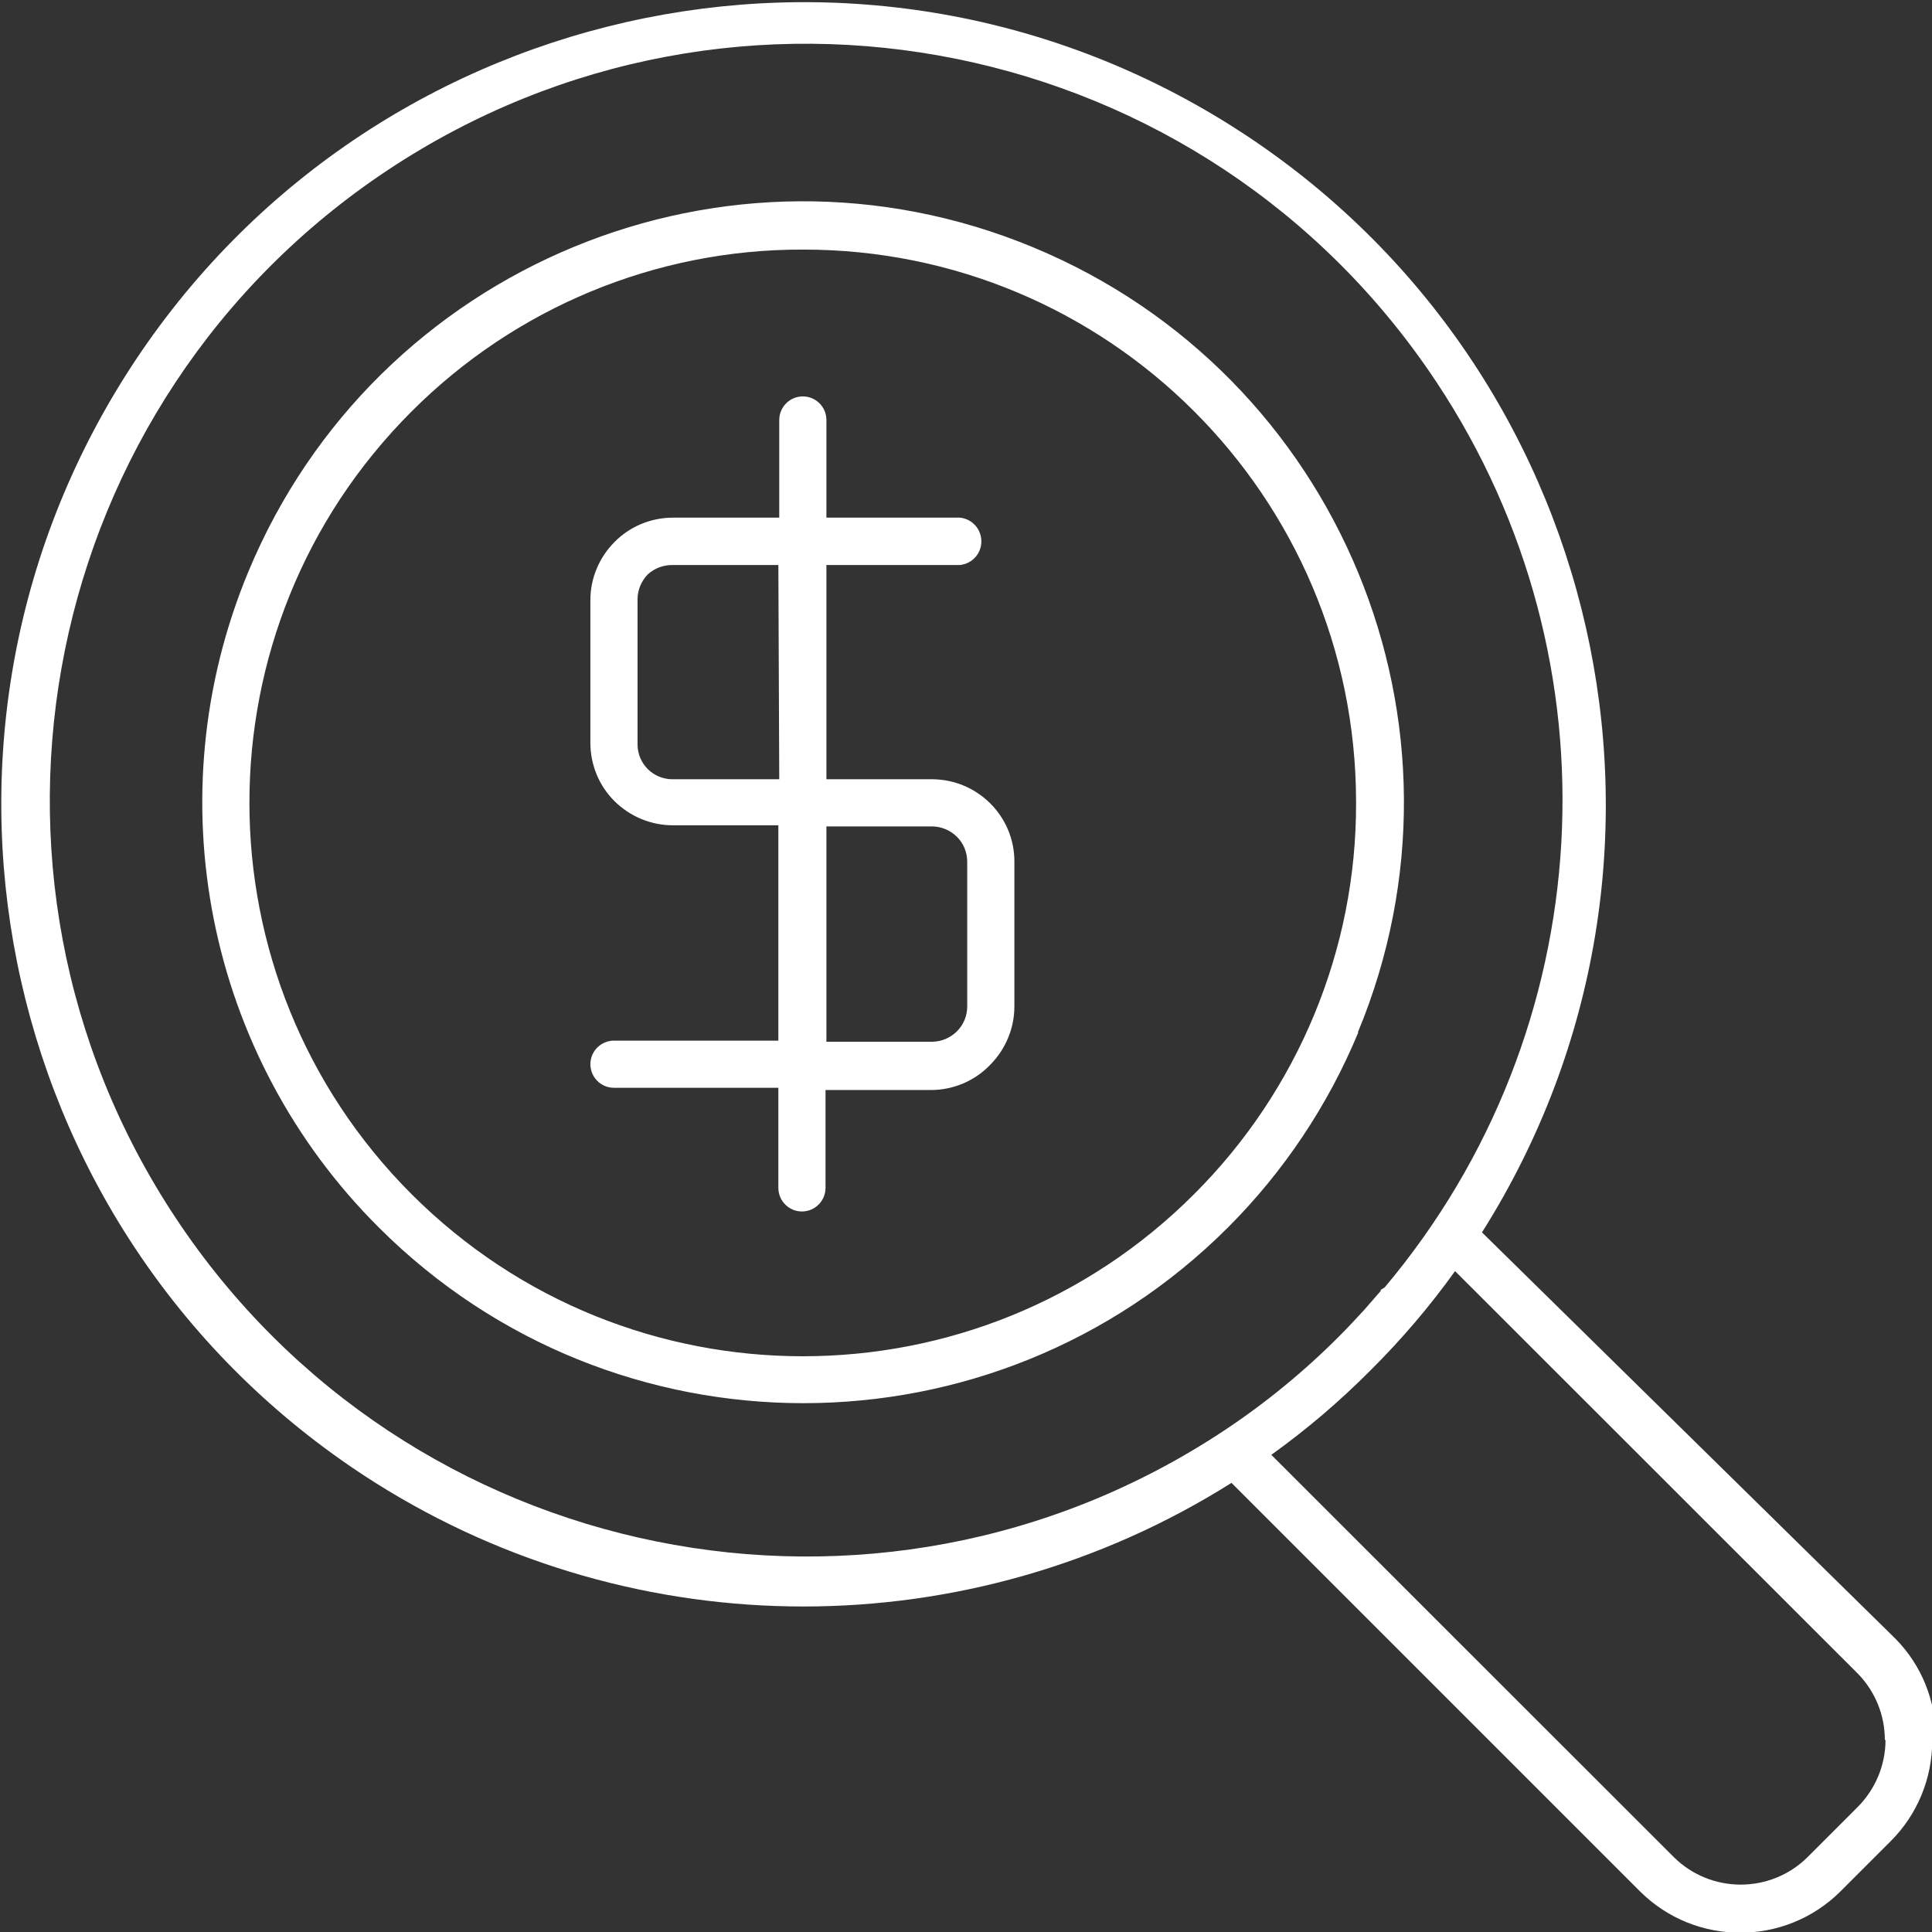
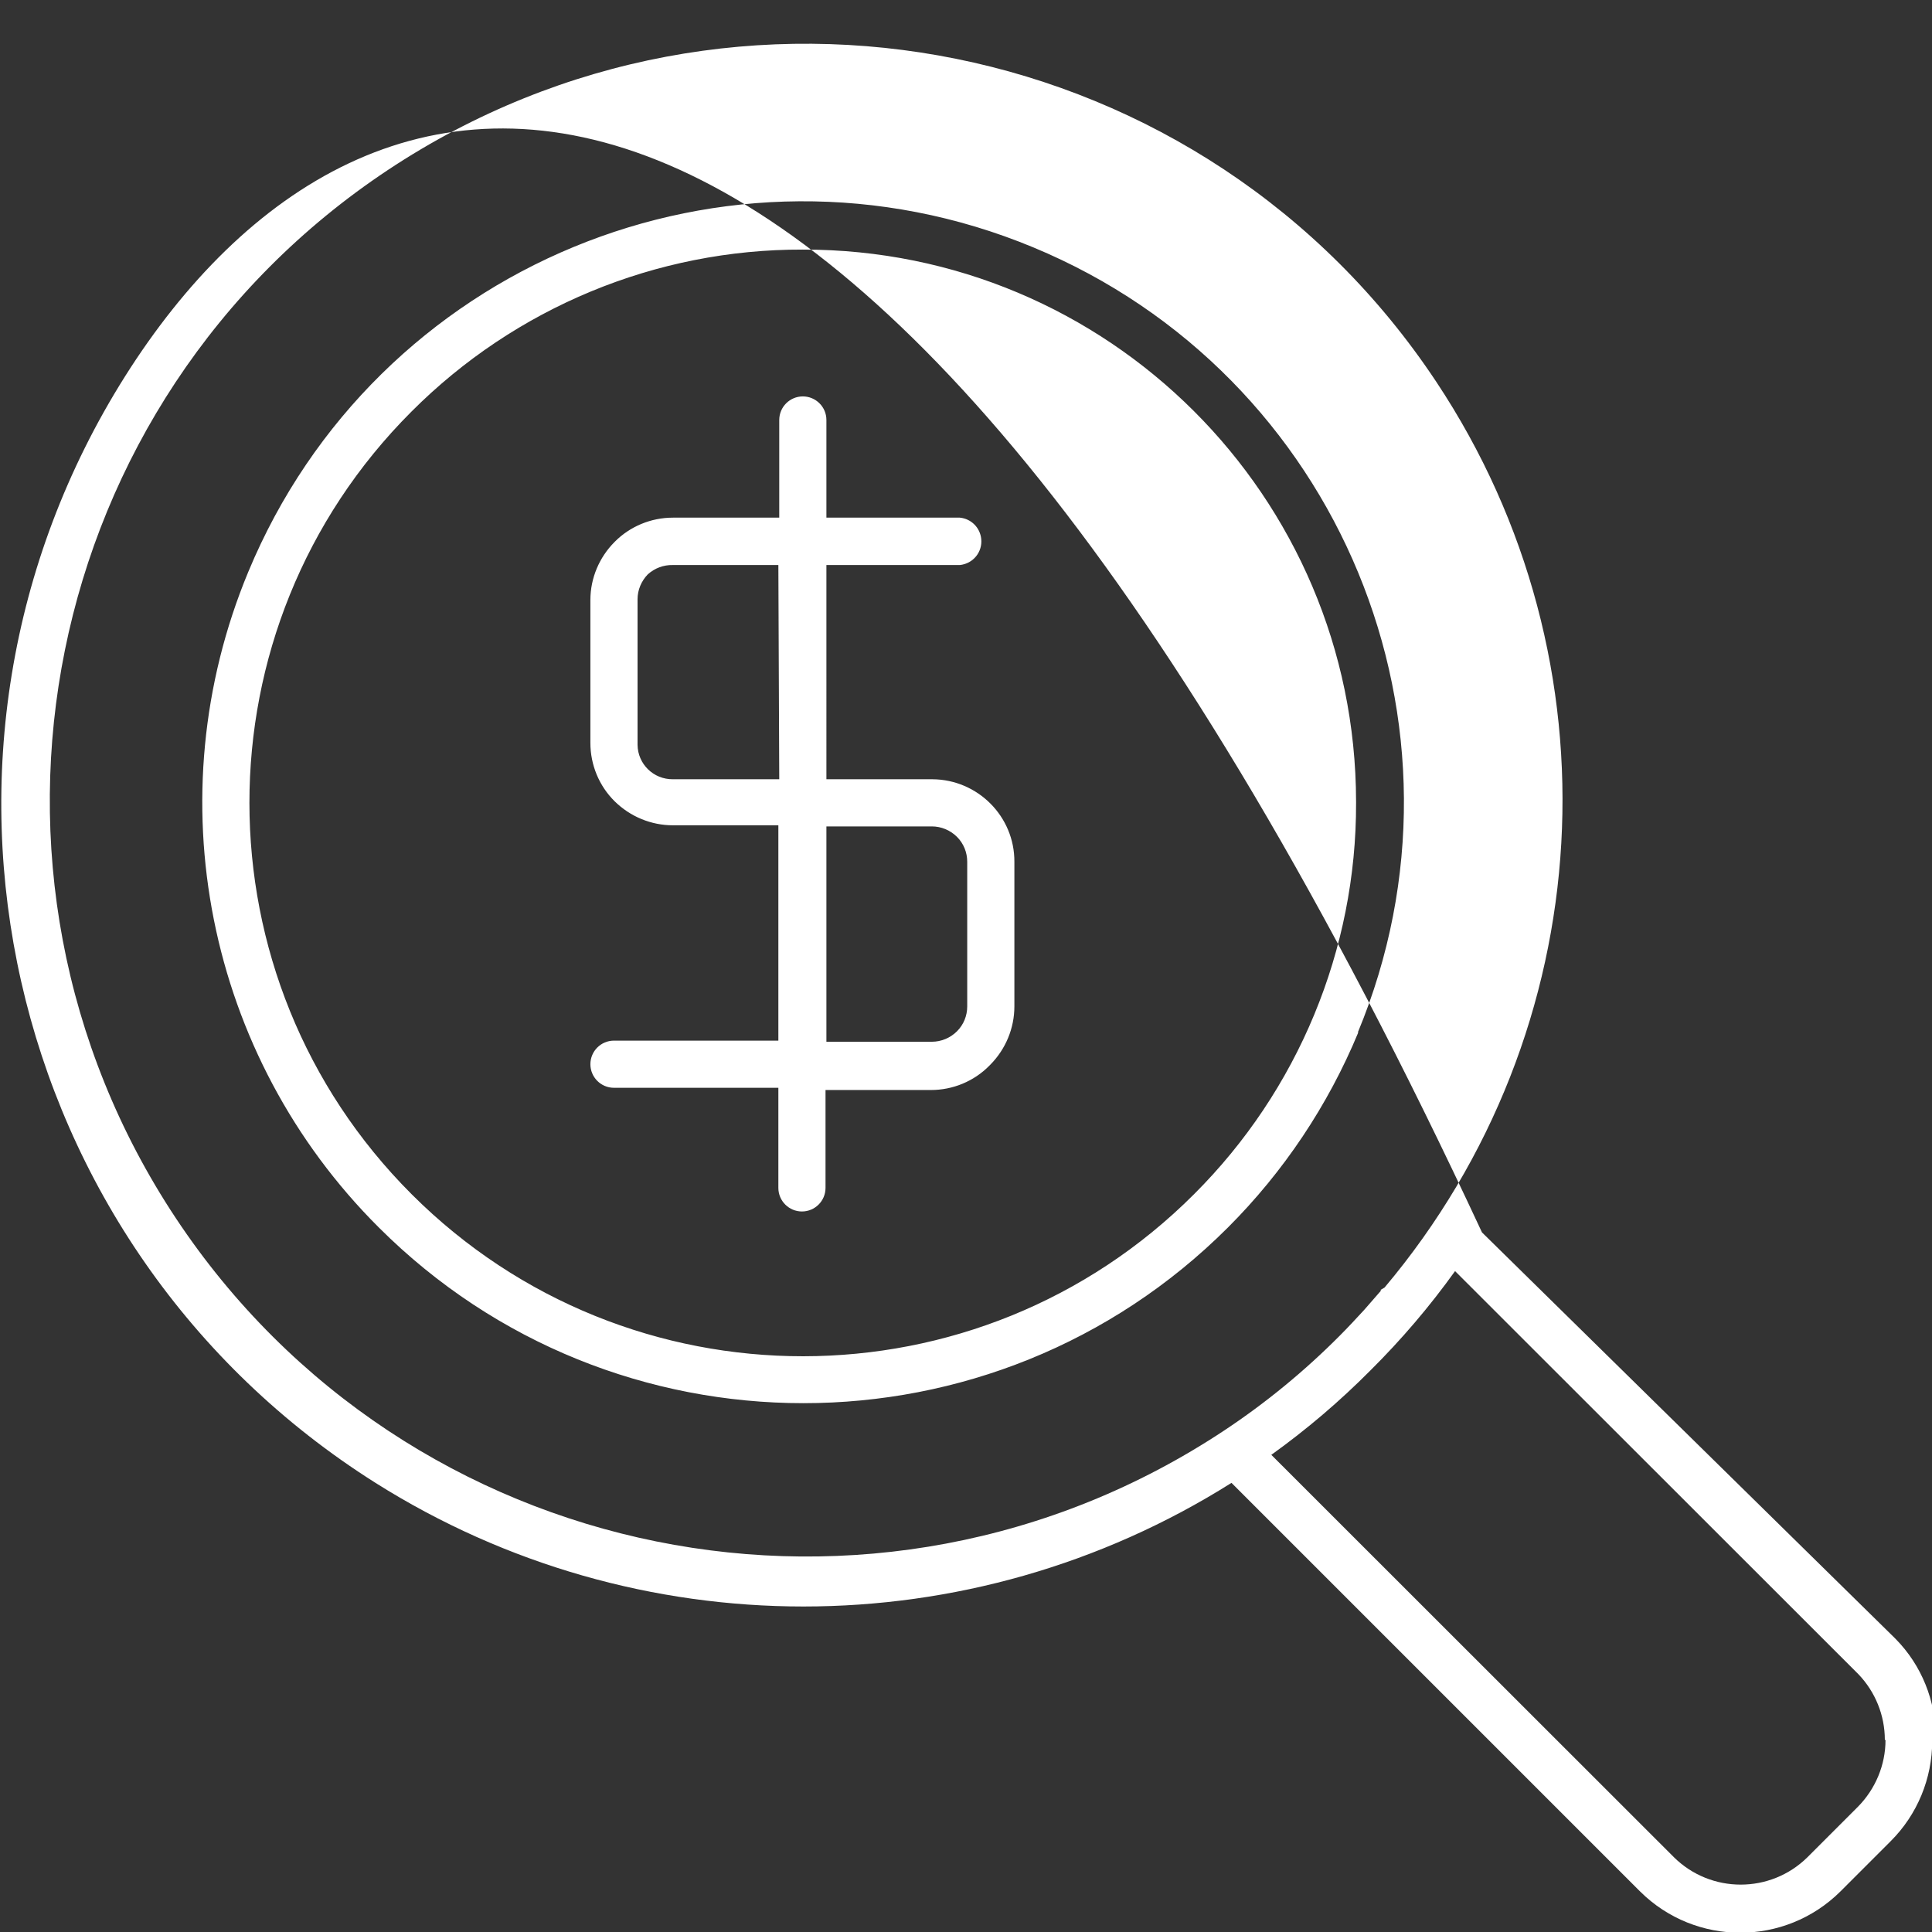
<svg xmlns="http://www.w3.org/2000/svg" version="1.1" id="Layer_1" x="0px" y="0px" viewBox="0 0 86.85 86.85" style="enable-background:new 0 0 86.85 86.85;" xml:space="preserve">
  <rect x="0" y="0" width="86.85" height="86.85" fill="#333333" stroke="none" />
  <style type="text/css">
	.st0{fill:#FFFFFF;}
</style>
  <title>3ReviewOffer</title>
-   <path class="st0" d="M43.48,45.24c0,0.42-0.16,0.82-0.46,1.12c-0.3,0.3-0.71,0.47-1.13,0.47h-4.74v-9.68h4.74  c0.42,0,0.83,0.17,1.13,0.47c0.3,0.3,0.46,0.7,0.46,1.12L43.48,45.24z M35.03,35.03h-4.78c-0.87,0.01-1.58-0.68-1.59-1.55  c0-0.01,0-0.03,0-0.04v-6.5c0-0.42,0.17-0.82,0.46-1.12l0,0c0.31-0.28,0.71-0.43,1.13-0.42h4.74L35.03,35.03z M44.52,47.86  c0.69-0.7,1.08-1.64,1.08-2.62v-6.5c0.01-2.04-1.65-3.7-3.69-3.71c-0.01,0-0.01,0-0.02,0h-4.74V25.4h6  c0.59-0.06,1.02-0.58,0.96-1.17c-0.05-0.51-0.45-0.91-0.96-0.96h-6v-4.39c0-0.59-0.48-1.06-1.06-1.06c-0.58,0-1.06,0.47-1.06,1.06  v4.39h-4.78c-0.98,0-1.93,0.39-2.62,1.09l0,0c-0.69,0.69-1.09,1.63-1.09,2.61v6.43c0,0.98,0.39,1.93,1.09,2.62l0,0  c0.7,0.69,1.64,1.08,2.62,1.08h4.74v9.68H27.6c-0.59,0-1.06,0.48-1.06,1.06c0,0.58,0.47,1.06,1.06,1.06h7.39v4.5  c0,0.59,0.48,1.06,1.06,1.06c0.58,0,1.06-0.47,1.06-1.06V49h4.74c0.98,0,1.93-0.39,2.62-1.09l0,0L44.52,47.86z M60.96,36.09  c0.02,6.6-2.61,12.93-7.28,17.59l0,0c-9.7,9.71-25.44,9.72-35.16,0.02c-0.01-0.01-0.02-0.02-0.02-0.02l0,0  c-9.71-9.71-9.72-25.46-0.01-35.17c0,0,0.01-0.01,0.01-0.01c4.66-4.67,10.99-7.3,17.59-7.28c13.72-0.02,24.85,11.09,24.87,24.81  C60.96,36.05,60.96,36.07,60.96,36.09 M61.04,46.41c5.72-13.77-0.81-29.57-14.59-35.29c-13.77-5.72-29.57,0.81-35.29,14.59  c-4.2,10.11-1.88,21.75,5.87,29.47l0,0c10.54,10.53,27.63,10.53,38.17,0l0,0c2.51-2.51,4.5-5.49,5.86-8.77 M84.76,78.22  c0,1.12-0.45,2.2-1.24,3l0,0l-2.27,2.27c-1.66,1.64-4.34,1.64-6,0L57.15,65.4c1.59-1.14,3.08-2.41,4.46-3.8  c1.39-1.38,2.66-2.87,3.8-4.46l18.08,18.07l0.05,0.05c0.76,0.79,1.19,1.85,1.19,2.95 M62.07,57.98L62.07,57.98v0.05l-0.75,0.86l0,0  c-0.36,0.39-0.72,0.78-1.09,1.15l0,0c-1.58,1.59-3.32,3.02-5.19,4.26l0,0l0,0c-15.65,10.38-36.75,6.11-47.13-9.53  C-2.47,39.12,1.8,18.02,17.44,7.64c15.65-10.38,36.75-6.12,47.13,9.53c8.35,12.58,7.4,29.16-2.33,40.71 M87.02,78.11  c0-1.66-0.64-3.25-1.8-4.43l-0.06-0.06L66.62,55.4C77.25,38.56,72.2,16.29,55.36,5.66C38.52-4.96,16.25,0.08,5.62,16.92  C-5,33.77,0.04,56.03,16.88,66.66c11.75,7.41,26.72,7.41,38.48,0l18.37,18.37l0,0c2.49,2.47,6.51,2.47,9,0L85,82.76l0,0  c1.19-1.19,1.86-2.81,1.86-4.5" />
+   <path class="st0" d="M43.48,45.24c0,0.42-0.16,0.82-0.46,1.12c-0.3,0.3-0.71,0.47-1.13,0.47h-4.74v-9.68h4.74  c0.42,0,0.83,0.17,1.13,0.47c0.3,0.3,0.46,0.7,0.46,1.12L43.48,45.24z M35.03,35.03h-4.78c-0.87,0.01-1.58-0.68-1.59-1.55  c0-0.01,0-0.03,0-0.04v-6.5c0-0.42,0.17-0.82,0.46-1.12l0,0c0.31-0.28,0.71-0.43,1.13-0.42h4.74L35.03,35.03z M44.52,47.86  c0.69-0.7,1.08-1.64,1.08-2.62v-6.5c0.01-2.04-1.65-3.7-3.69-3.71c-0.01,0-0.01,0-0.02,0h-4.74V25.4h6  c0.59-0.06,1.02-0.58,0.96-1.17c-0.05-0.51-0.45-0.91-0.96-0.96h-6v-4.39c0-0.59-0.48-1.06-1.06-1.06c-0.58,0-1.06,0.47-1.06,1.06  v4.39h-4.78c-0.98,0-1.93,0.39-2.62,1.09l0,0c-0.69,0.69-1.09,1.63-1.09,2.61v6.43c0,0.98,0.39,1.93,1.09,2.62l0,0  c0.7,0.69,1.64,1.08,2.62,1.08h4.74v9.68H27.6c-0.59,0-1.06,0.48-1.06,1.06c0,0.58,0.47,1.06,1.06,1.06h7.39v4.5  c0,0.59,0.48,1.06,1.06,1.06c0.58,0,1.06-0.47,1.06-1.06V49h4.74c0.98,0,1.93-0.39,2.62-1.09l0,0L44.52,47.86z M60.96,36.09  c0.02,6.6-2.61,12.93-7.28,17.59l0,0c-9.7,9.71-25.44,9.72-35.16,0.02c-0.01-0.01-0.02-0.02-0.02-0.02l0,0  c-9.71-9.71-9.72-25.46-0.01-35.17c0,0,0.01-0.01,0.01-0.01c4.66-4.67,10.99-7.3,17.59-7.28c13.72-0.02,24.85,11.09,24.87,24.81  C60.96,36.05,60.96,36.07,60.96,36.09 M61.04,46.41c5.72-13.77-0.81-29.57-14.59-35.29c-13.77-5.72-29.57,0.81-35.29,14.59  c-4.2,10.11-1.88,21.75,5.87,29.47l0,0c10.54,10.53,27.63,10.53,38.17,0l0,0c2.51-2.51,4.5-5.49,5.86-8.77 M84.76,78.22  c0,1.12-0.45,2.2-1.24,3l0,0l-2.27,2.27c-1.66,1.64-4.34,1.64-6,0L57.15,65.4c1.59-1.14,3.08-2.41,4.46-3.8  c1.39-1.38,2.66-2.87,3.8-4.46l18.08,18.07l0.05,0.05c0.76,0.79,1.19,1.85,1.19,2.95 M62.07,57.98L62.07,57.98v0.05l-0.75,0.86l0,0  c-0.36,0.39-0.72,0.78-1.09,1.15l0,0c-1.58,1.59-3.32,3.02-5.19,4.26l0,0l0,0c-15.65,10.38-36.75,6.11-47.13-9.53  C-2.47,39.12,1.8,18.02,17.44,7.64c15.65-10.38,36.75-6.12,47.13,9.53c8.35,12.58,7.4,29.16-2.33,40.71 M87.02,78.11  c0-1.66-0.64-3.25-1.8-4.43l-0.06-0.06L66.62,55.4C38.52-4.96,16.25,0.08,5.62,16.92  C-5,33.77,0.04,56.03,16.88,66.66c11.75,7.41,26.72,7.41,38.48,0l18.37,18.37l0,0c2.49,2.47,6.51,2.47,9,0L85,82.76l0,0  c1.19-1.19,1.86-2.81,1.86-4.5" />
</svg>